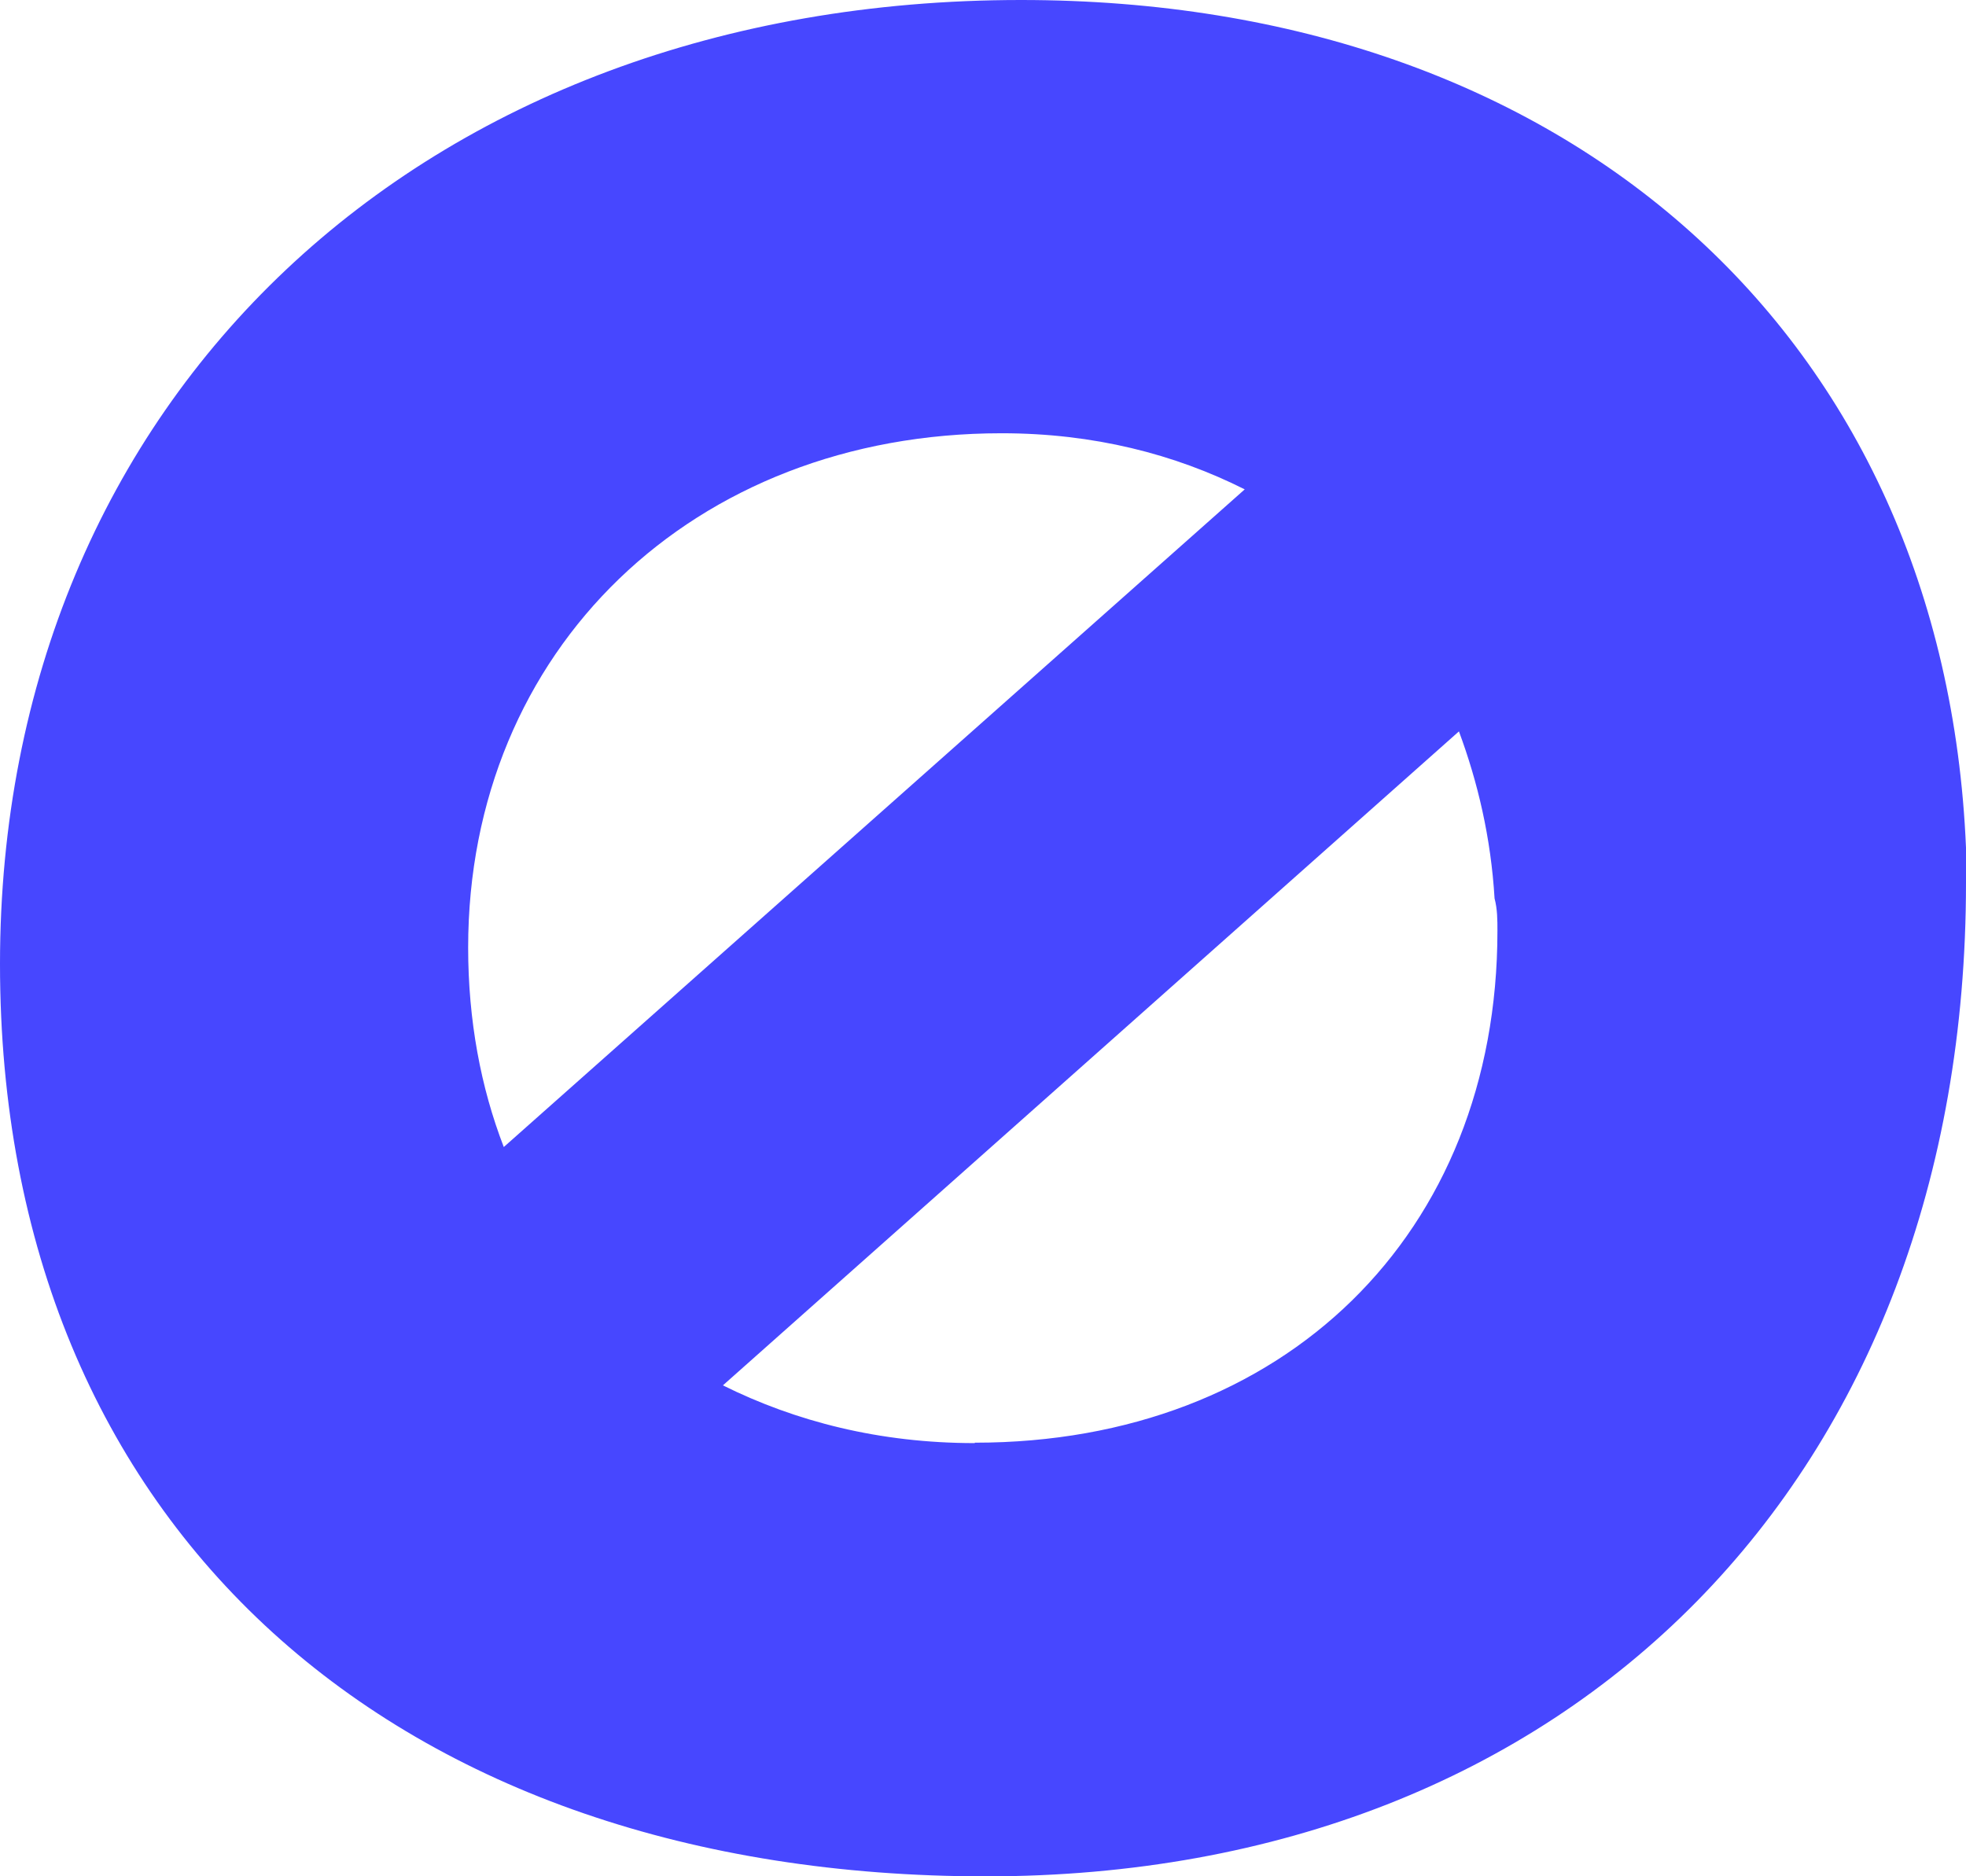
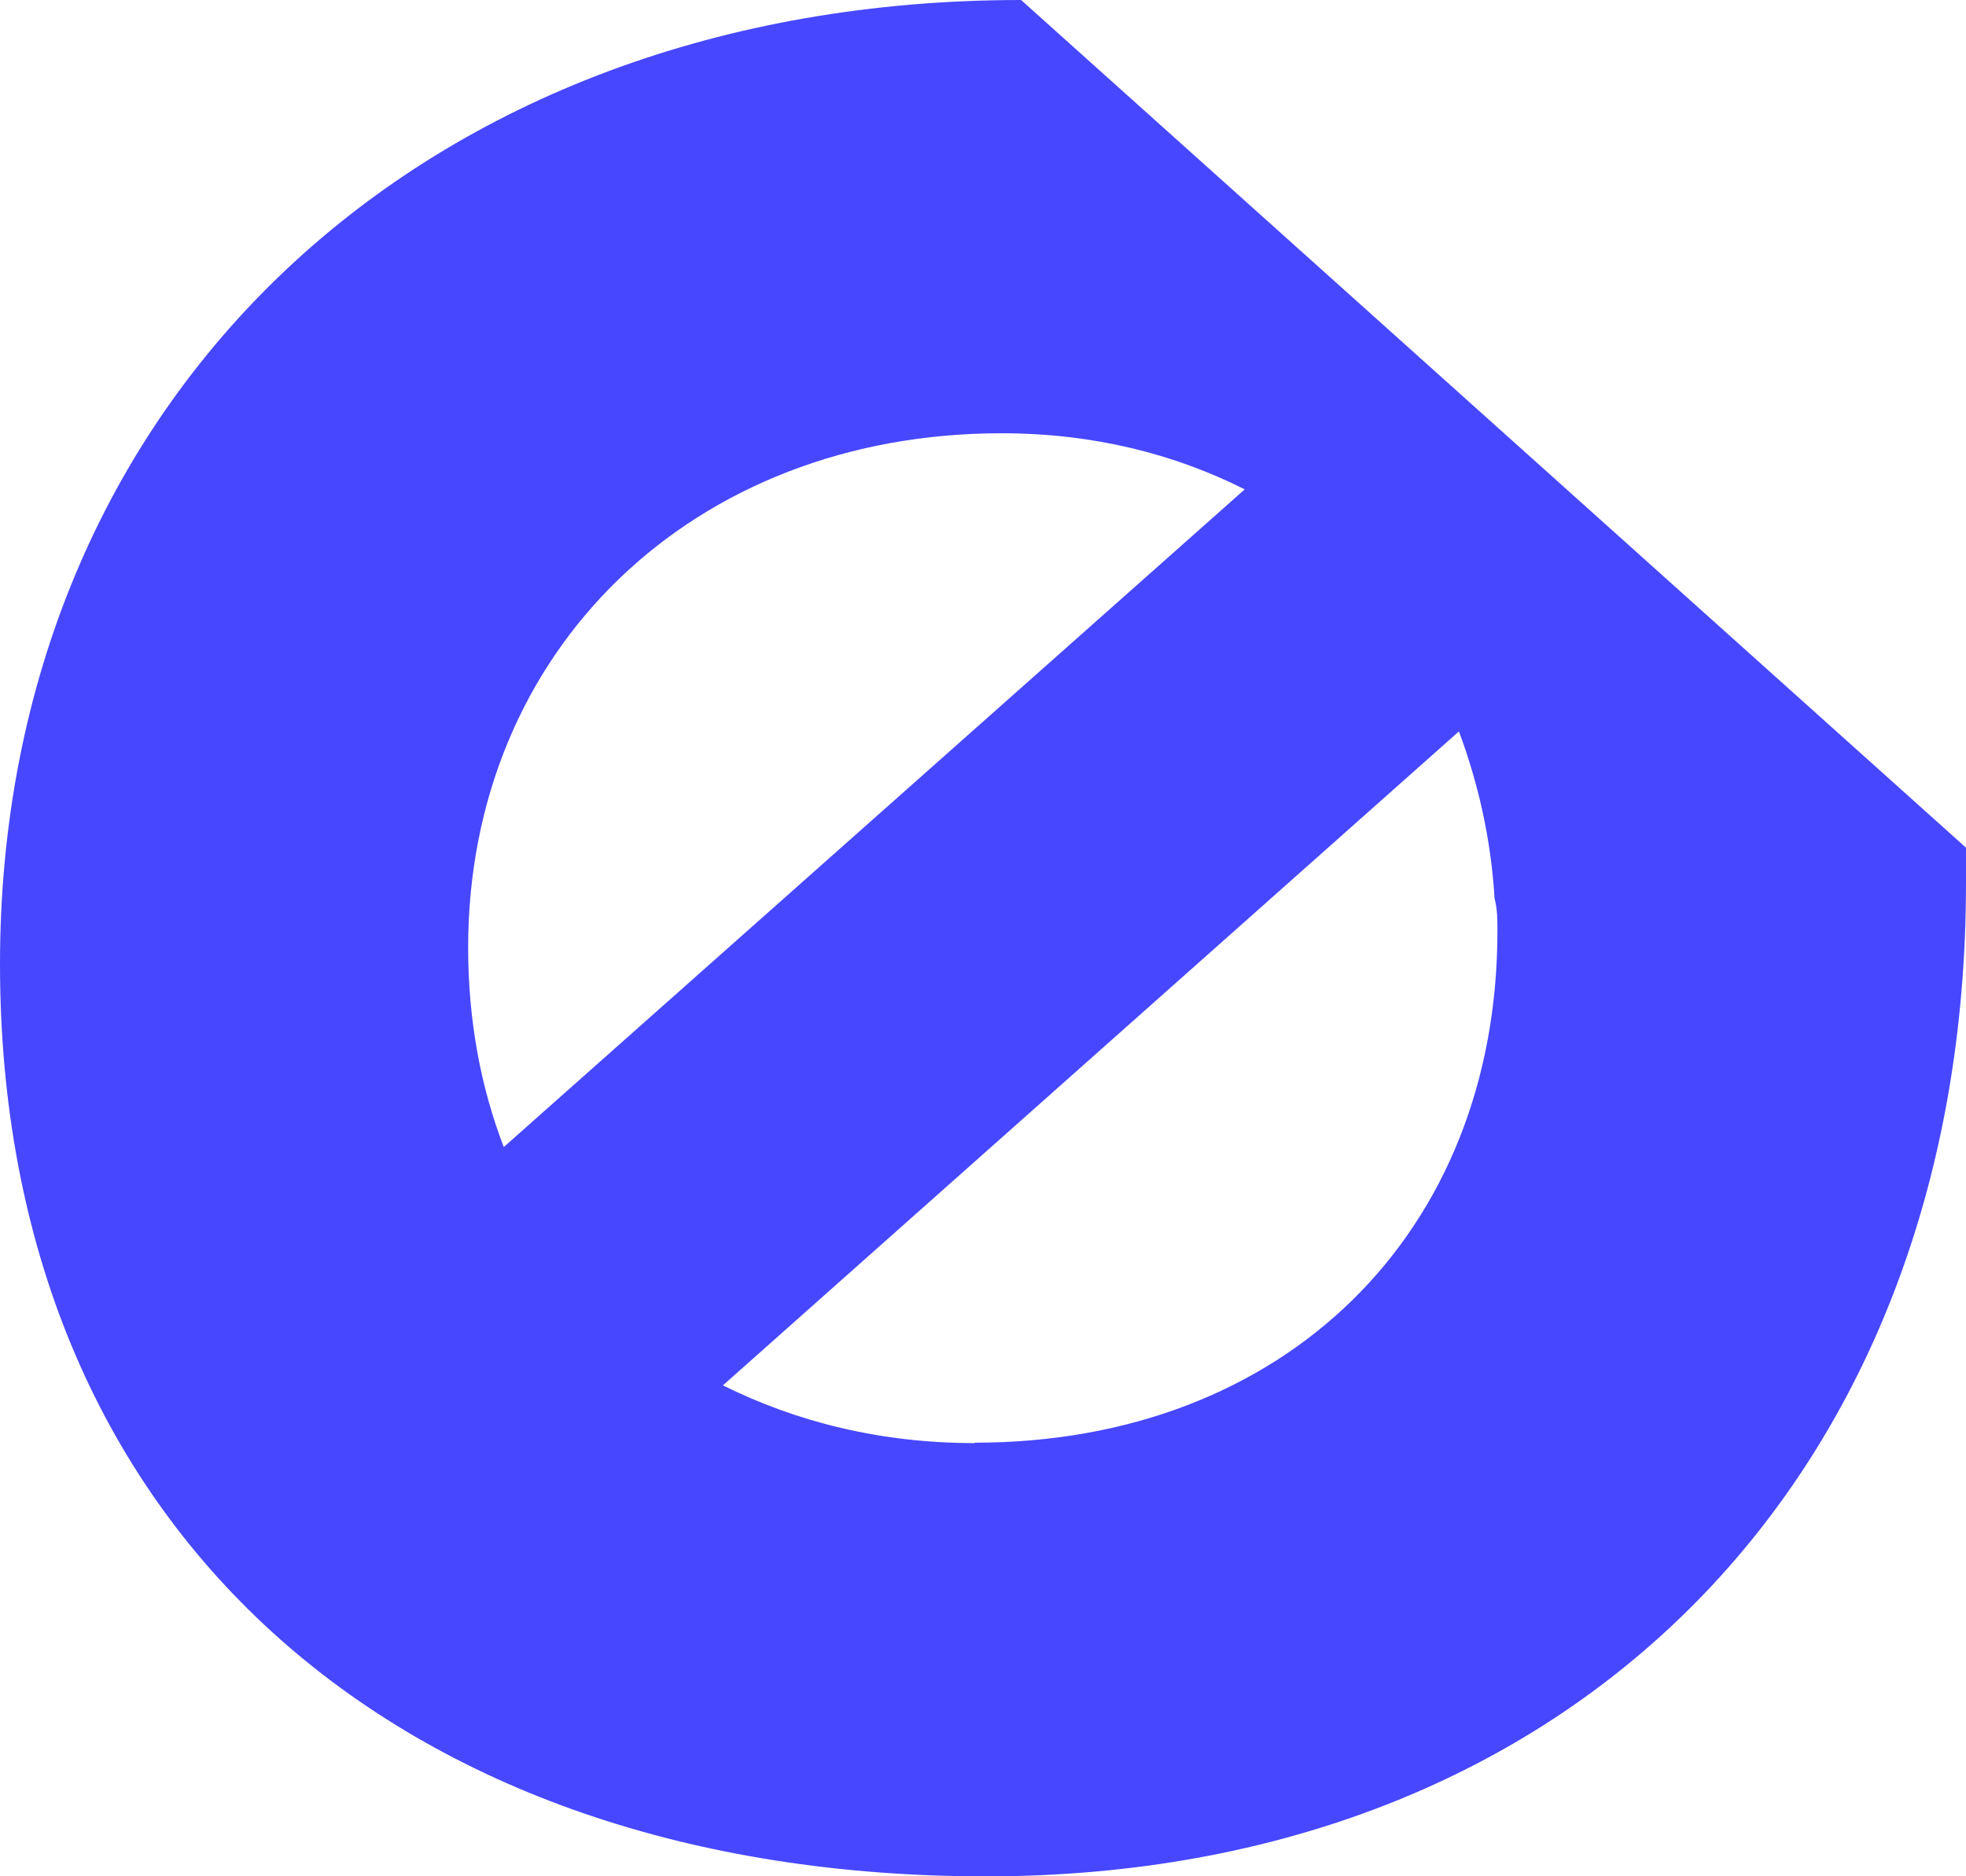
<svg xmlns="http://www.w3.org/2000/svg" id="favicon_slp" viewBox="0 0 48 45.82">
  <defs>
    <style>.cls-1{fill:#4747ff;}</style>
  </defs>
-   <path id="icon_slp_4747FF" class="cls-1" d="M24.93,0C10.31,0,0,9.72,0,23.54s9.72,22.28,24.07,22.28,23.93-9.79,23.93-24.26v-.86C47.47,8.2,38.28,0,24.93,0ZM24.46,10.58c2.24,0,4.22.51,5.93,1.37L12.3,28.01c-.56-1.45-.87-3.09-.87-4.87,0-7.27,5.49-12.56,13.02-12.56ZM23.8,35.24c-2.33,0-4.38-.53-6.15-1.41l17.97-15.97c.46,1.24.78,2.59.87,4.08.07.26.07.53.07.79,0,7.41-5.22,12.5-12.76,12.5Z" />
+   <path id="icon_slp_4747FF" class="cls-1" d="M24.93,0C10.31,0,0,9.72,0,23.54s9.72,22.28,24.07,22.28,23.93-9.79,23.93-24.26v-.86ZM24.46,10.58c2.24,0,4.22.51,5.93,1.37L12.3,28.01c-.56-1.45-.87-3.09-.87-4.87,0-7.27,5.49-12.56,13.02-12.56ZM23.8,35.24c-2.33,0-4.38-.53-6.15-1.41l17.97-15.97c.46,1.24.78,2.59.87,4.08.07.26.07.53.07.79,0,7.41-5.22,12.5-12.76,12.5Z" />
</svg>